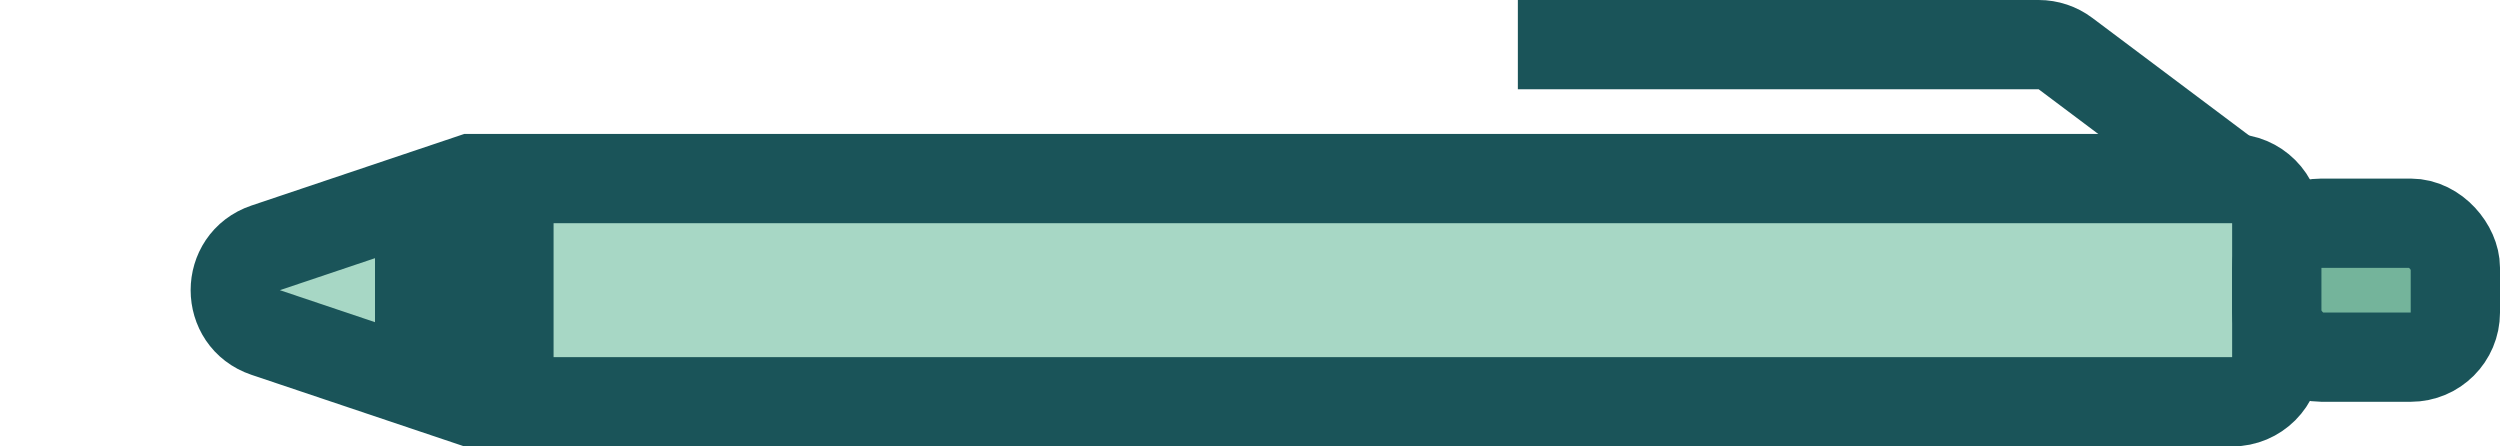
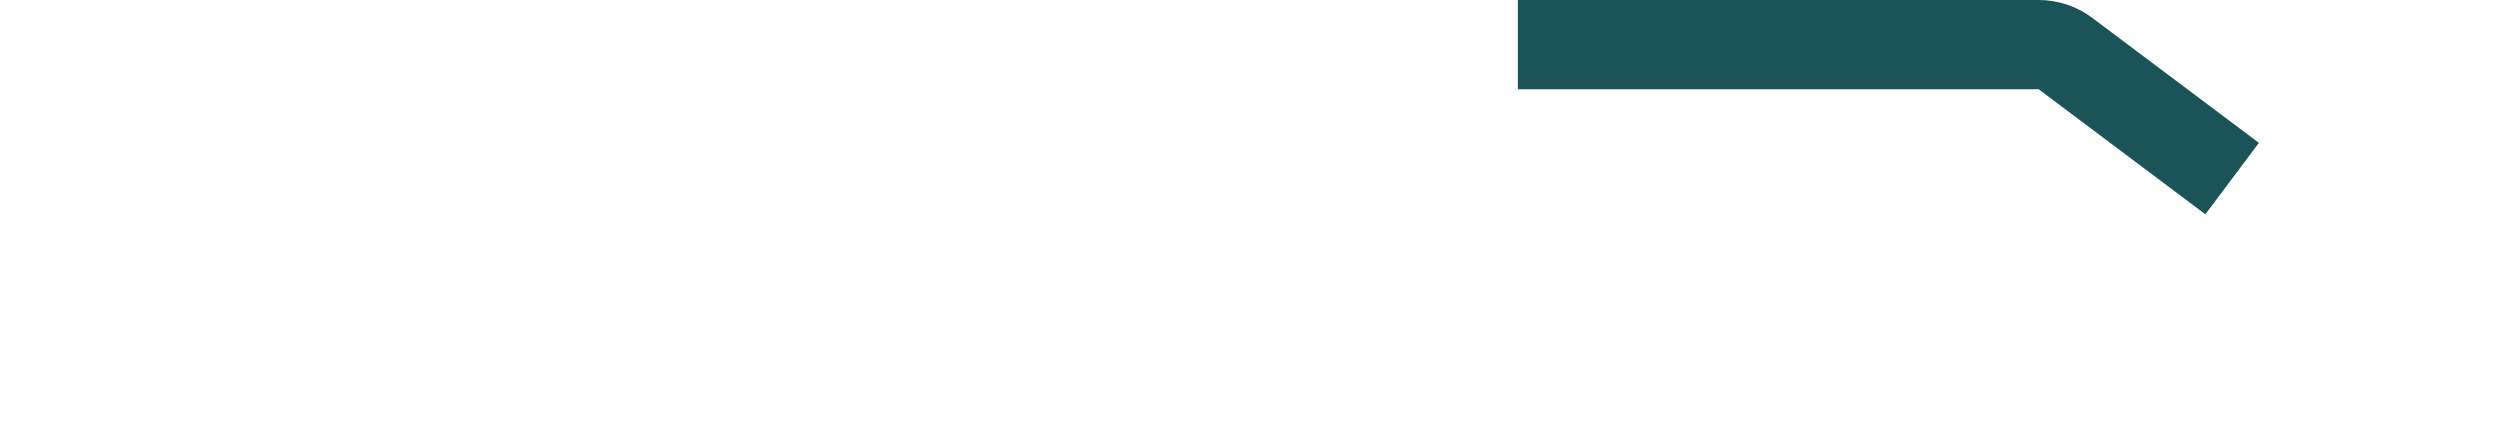
<svg xmlns="http://www.w3.org/2000/svg" fill="none" height="100%" overflow="visible" preserveAspectRatio="none" style="display: block;" viewBox="0 0 112 20" width="100%">
  <g id="Pen">
-     <path d="M100 8C101.105 8 102 8.895 102 10V16C102 17.105 101.105 18 100 18H22.8V8H100ZM18.8 17.216L11.902 14.896C10.087 14.284 10.087 11.716 11.902 11.104L18.8 8.783V17.216Z" fill="#A7D7C5" id="Rectangle 26" stroke="#1A5459" stroke-width="4" />
    <path d="M100 8L92.533 2.4C92.187 2.14 91.766 2 91.333 2H68" id="Vector 10" stroke="#1A5459" stroke-width="4" />
-     <rect fill="#74B49B" height="6" id="Rectangle 27" rx="2" stroke="#1A5459" stroke-width="4" width="8" x="102" y="10" />
  </g>
</svg>